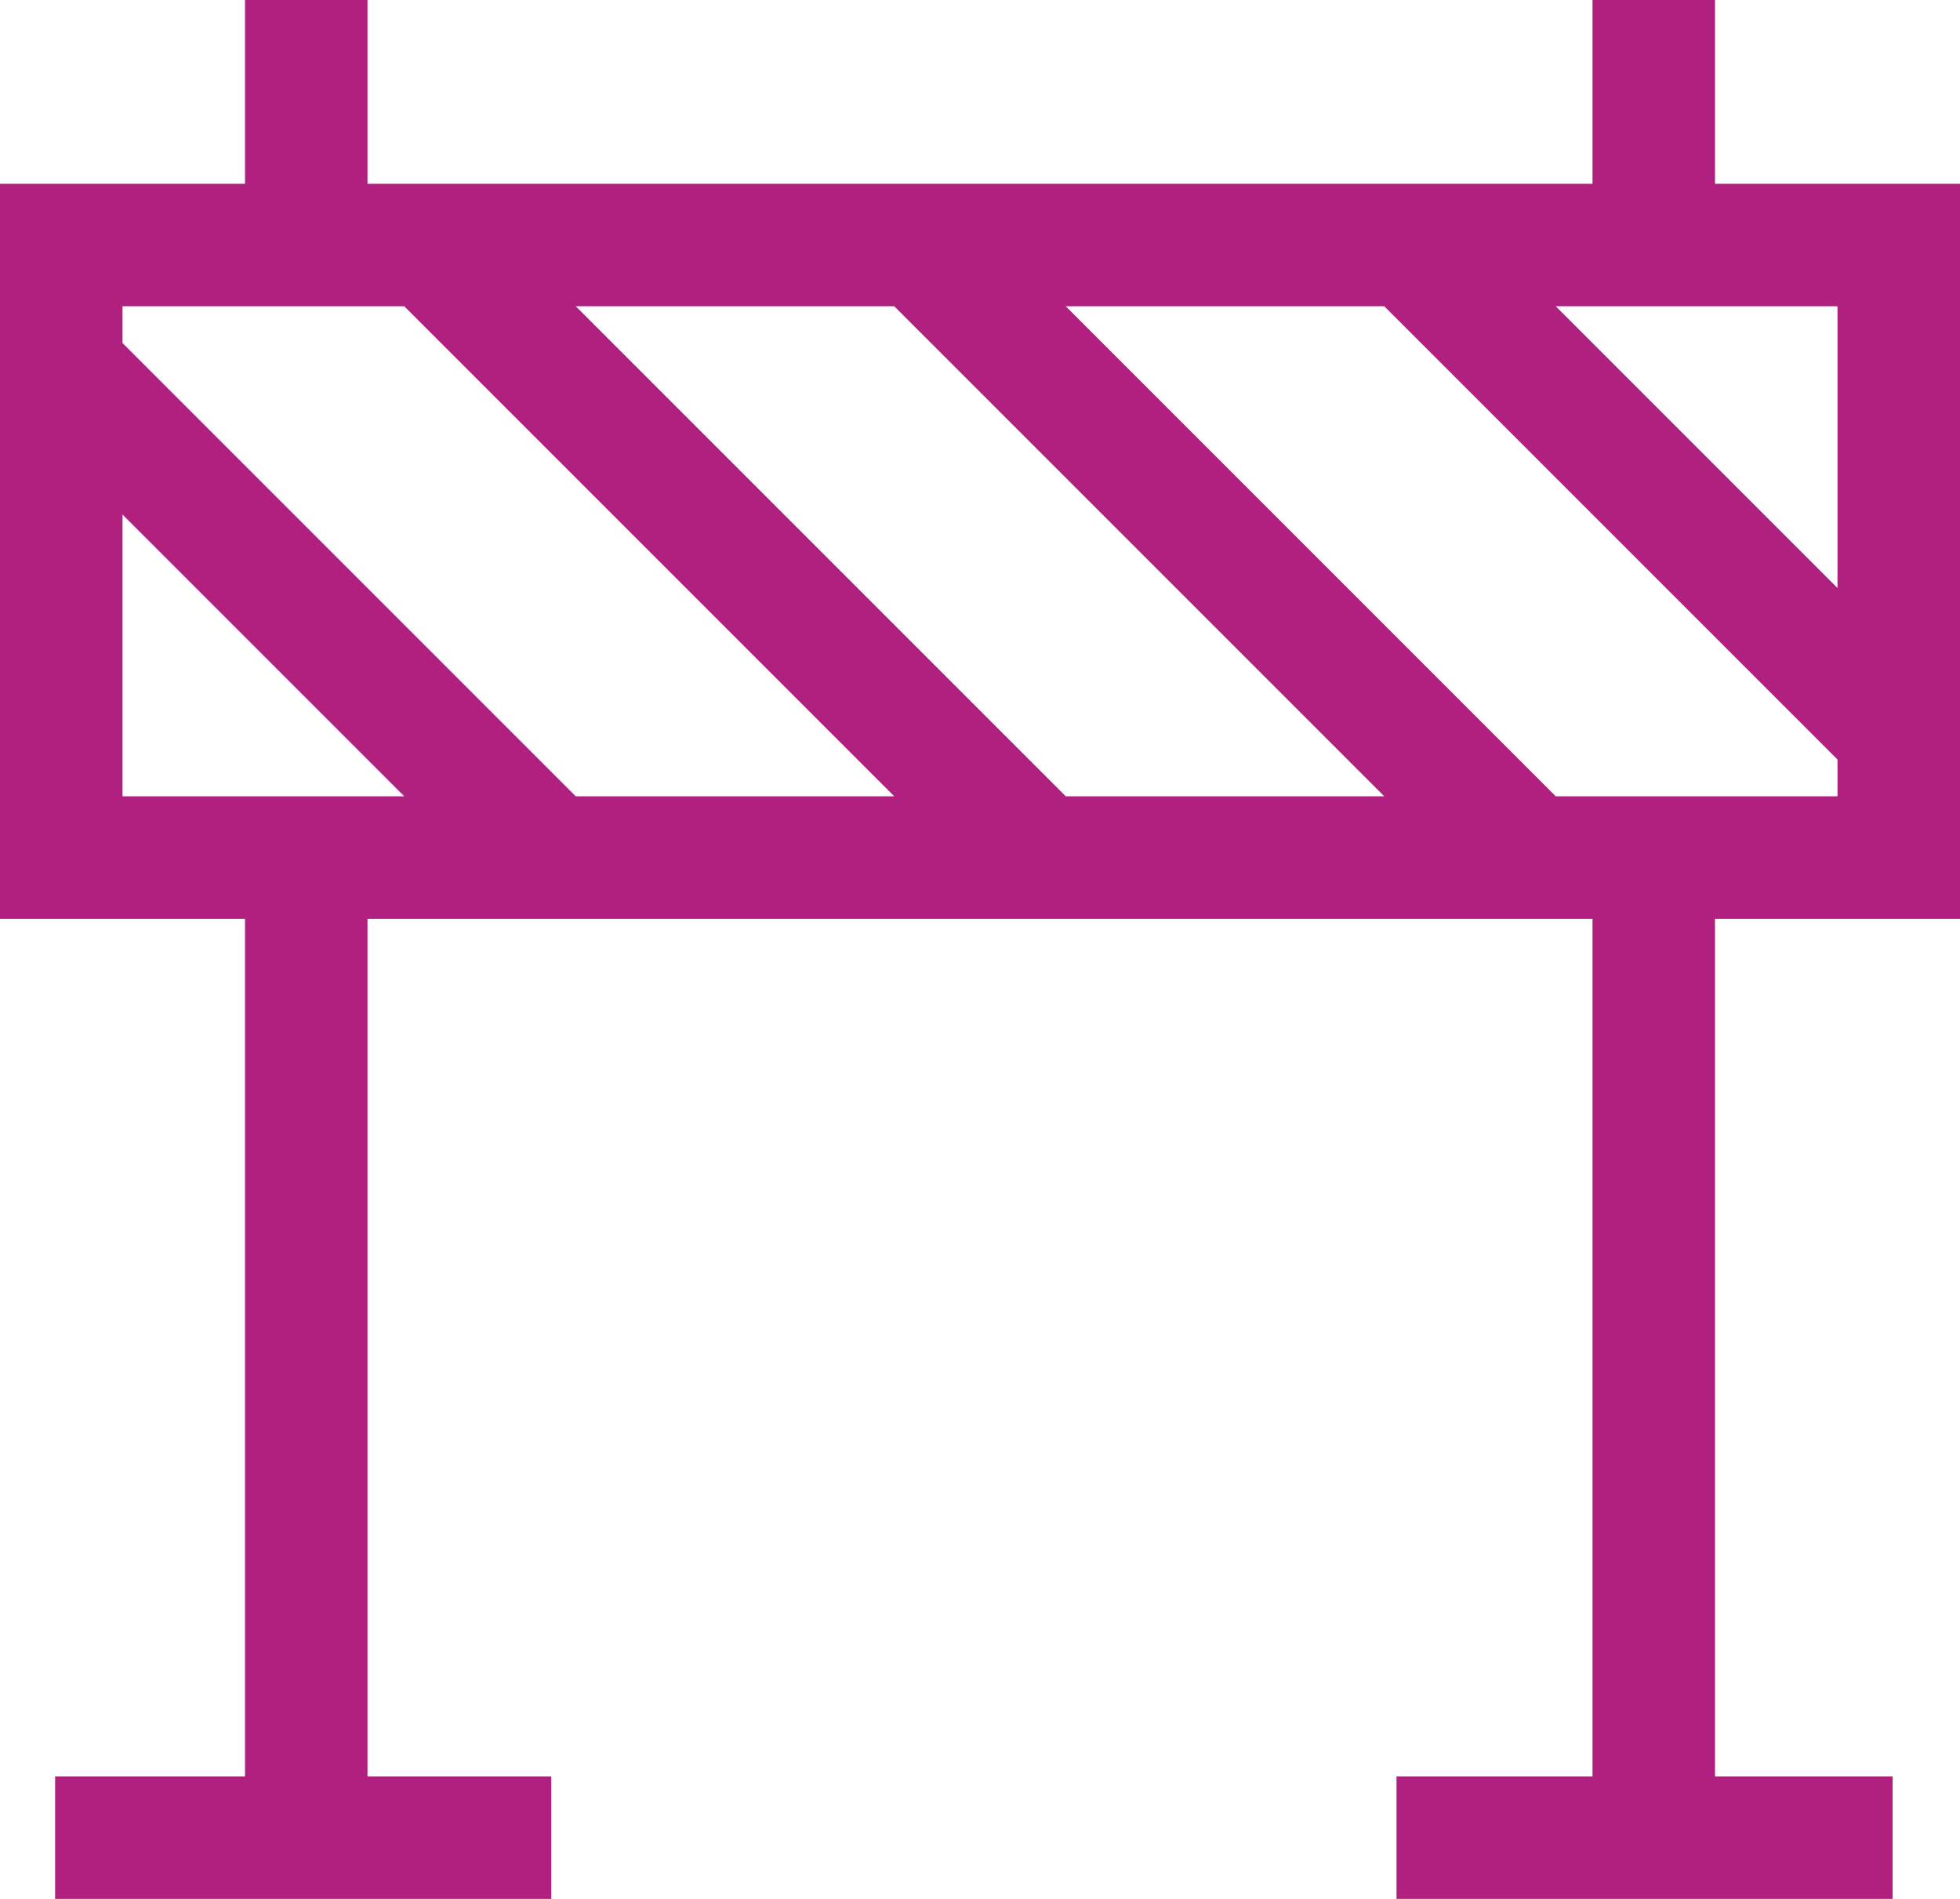
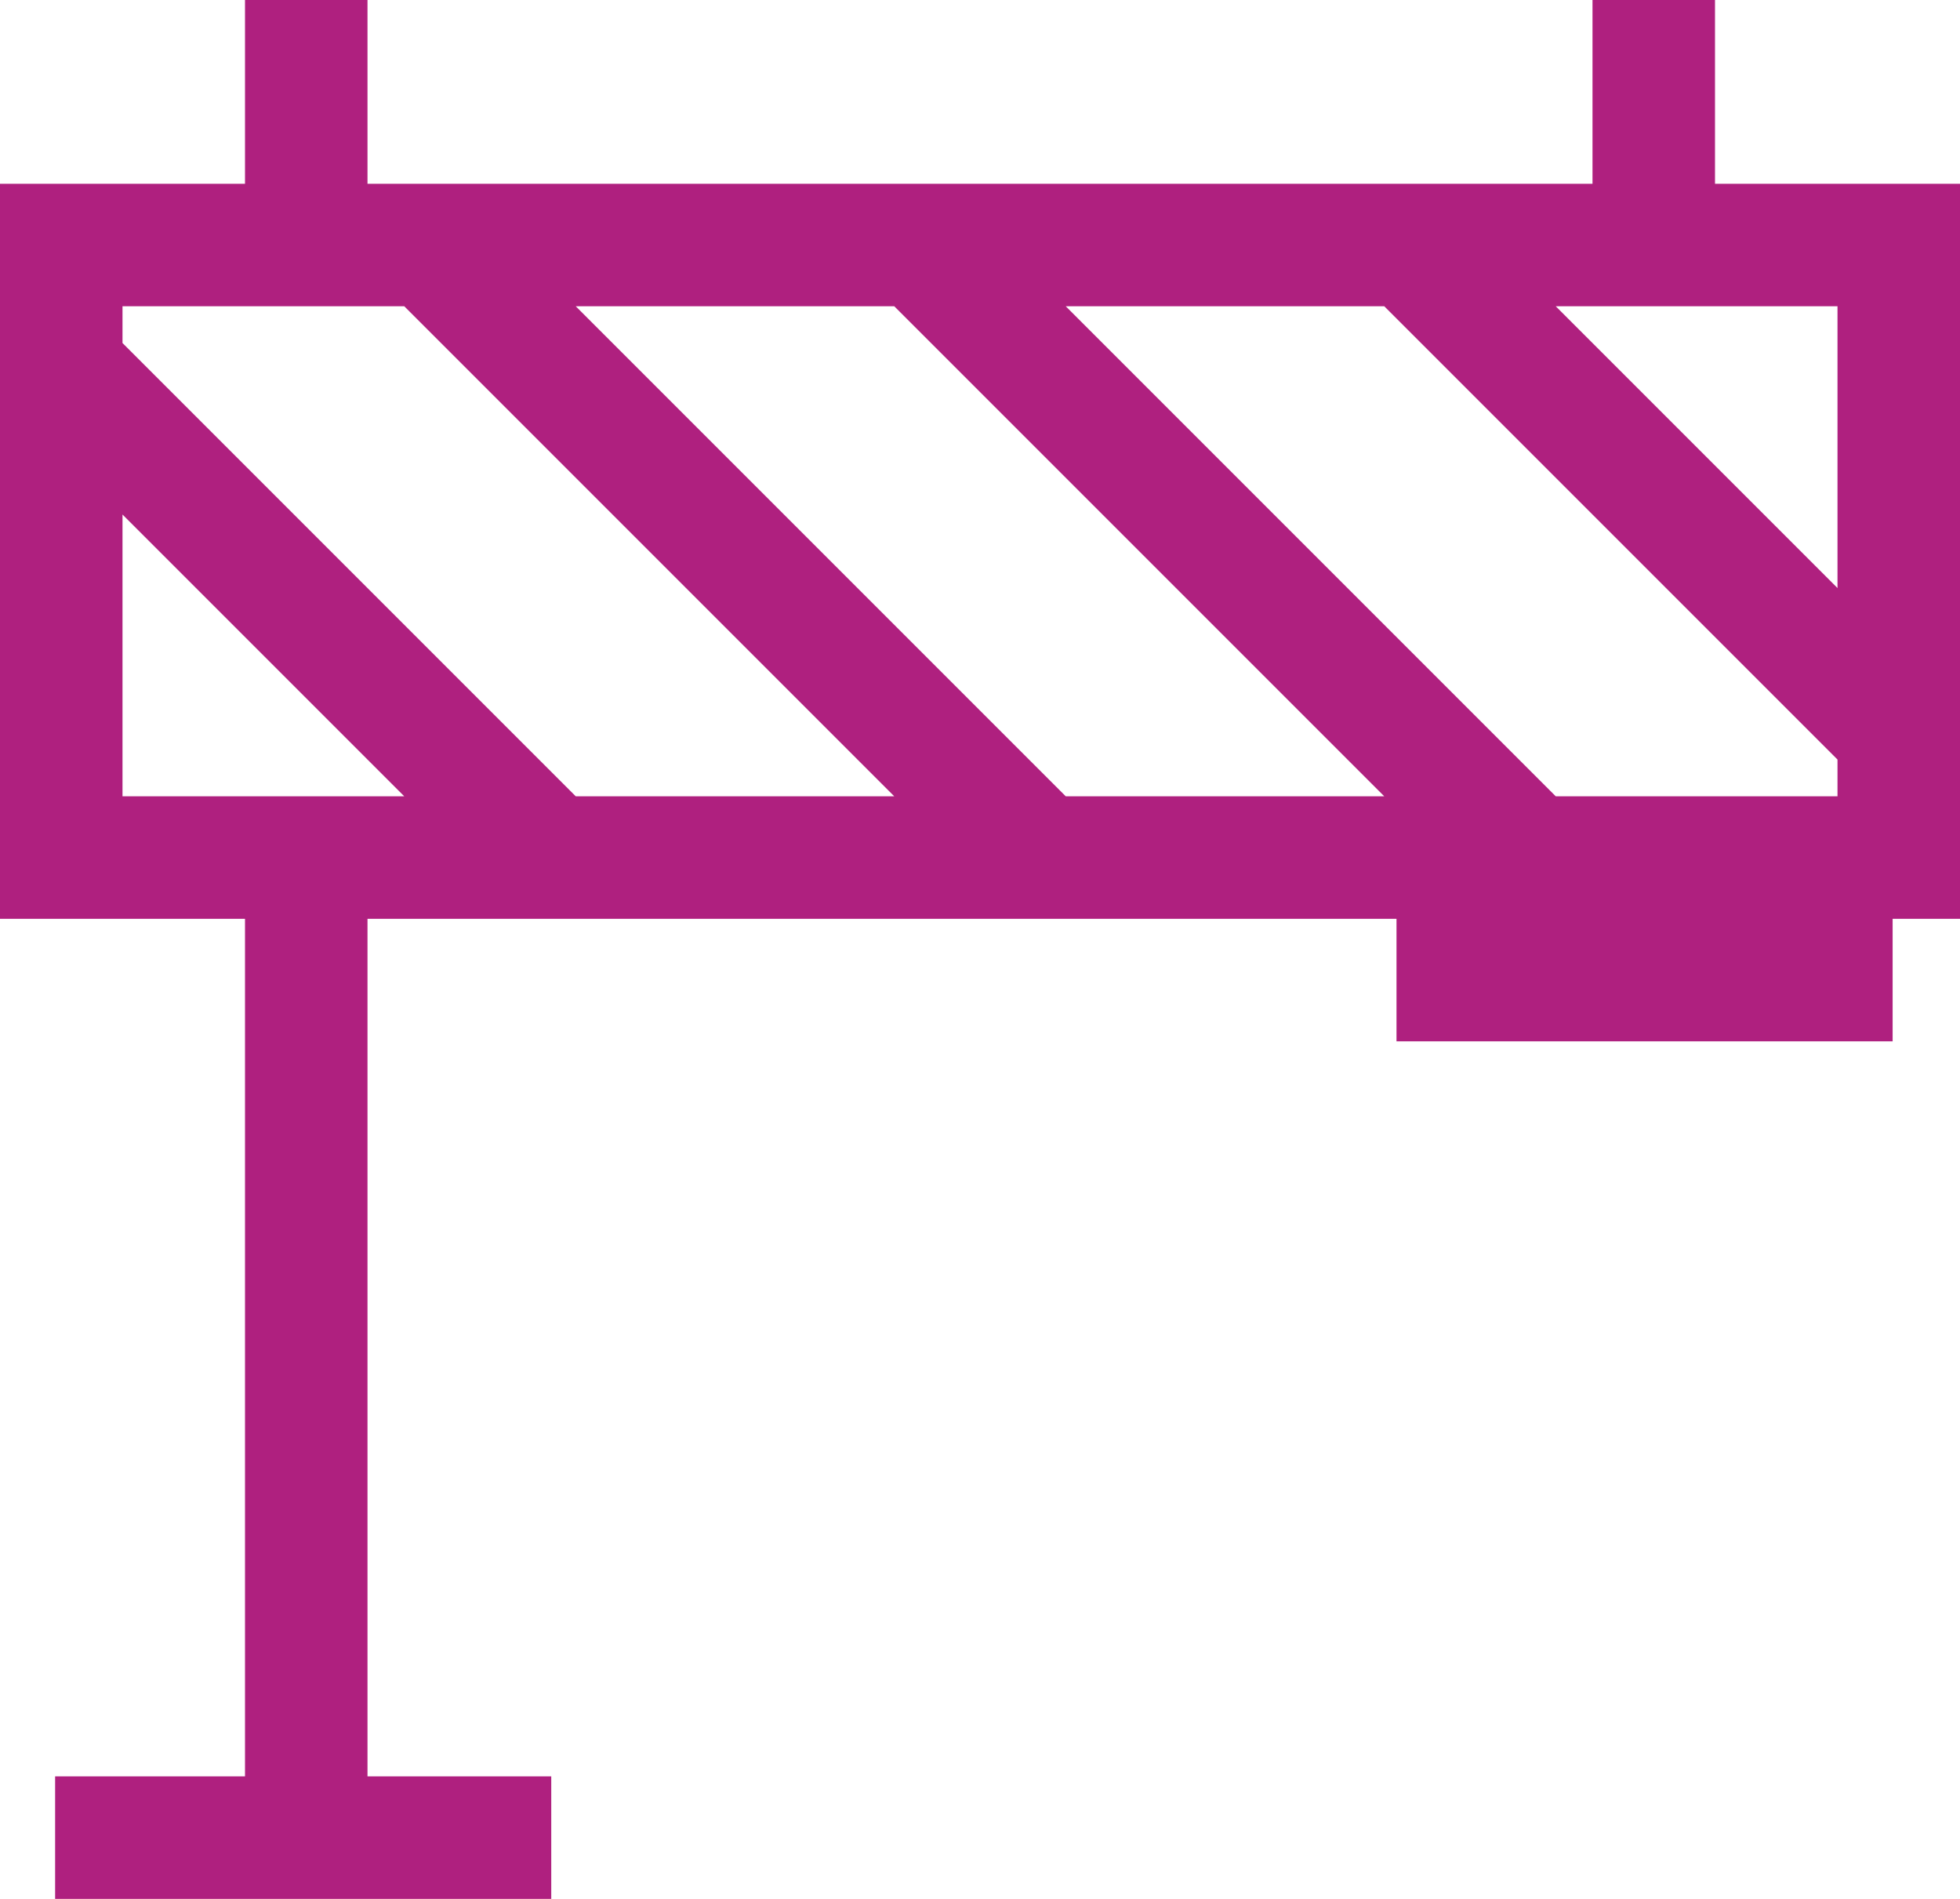
<svg xmlns="http://www.w3.org/2000/svg" version="1.1" id="レイヤー_1" x="0px" y="0px" viewBox="0 0 32 31" style="enable-background:new 0 0 32 31;" xml:space="preserve">
  <style type="text/css">
	.st0{fill:#AF207F;}
</style>
-   <path class="st0" d="M32,15V3h-4V0h-2v3H6V0H4v3H0v12h4v14H0.9v2H9v-2H6V15h20v14h-3.2v2h8.1v-2H28V15H32z M25.4,13l-8-8h5.2  l7.4,7.4V13H25.4z M22.6,13h-5.2l-8-8h5.2L22.6,13z M30,9.6L25.4,5H30V9.6z M6.6,5l8,8H9.4L2,5.6V5H6.6z M2,8.4L6.6,13H2V8.4z" />
+   <path class="st0" d="M32,15V3h-4V0h-2v3H6V0H4v3H0v12h4v14H0.9v2H9v-2H6V15h20h-3.2v2h8.1v-2H28V15H32z M25.4,13l-8-8h5.2  l7.4,7.4V13H25.4z M22.6,13h-5.2l-8-8h5.2L22.6,13z M30,9.6L25.4,5H30V9.6z M6.6,5l8,8H9.4L2,5.6V5H6.6z M2,8.4L6.6,13H2V8.4z" />
</svg>